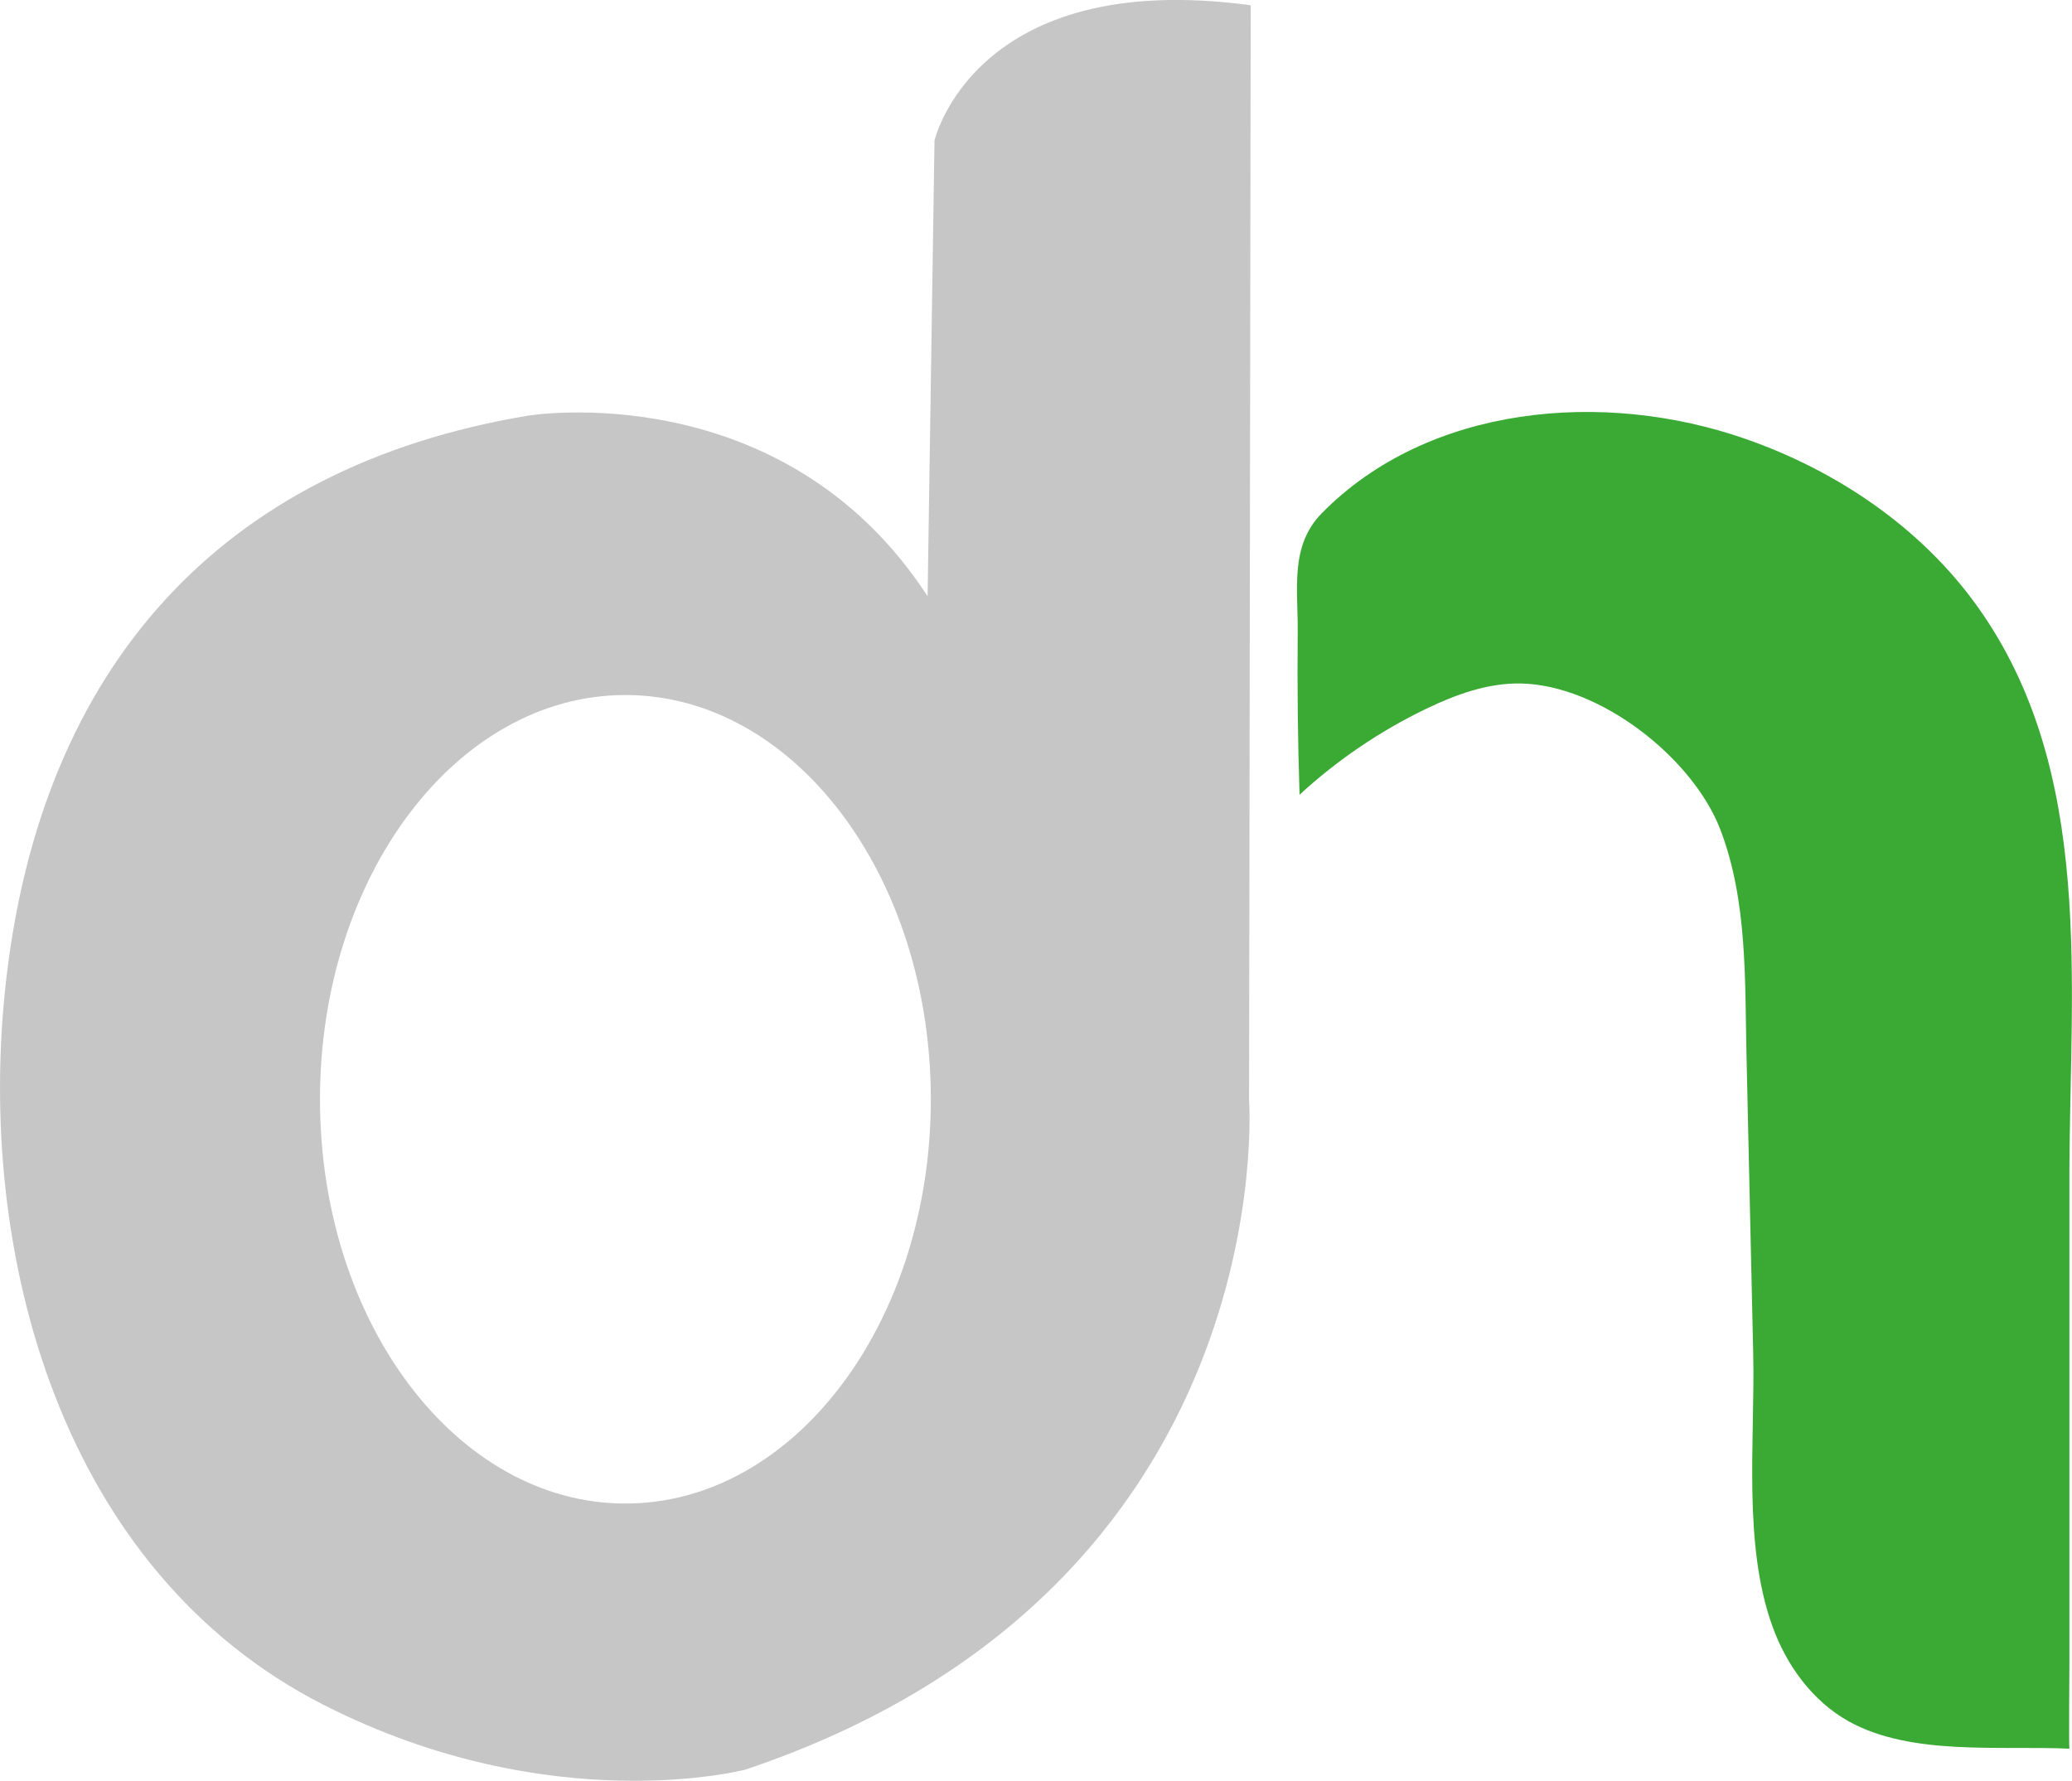
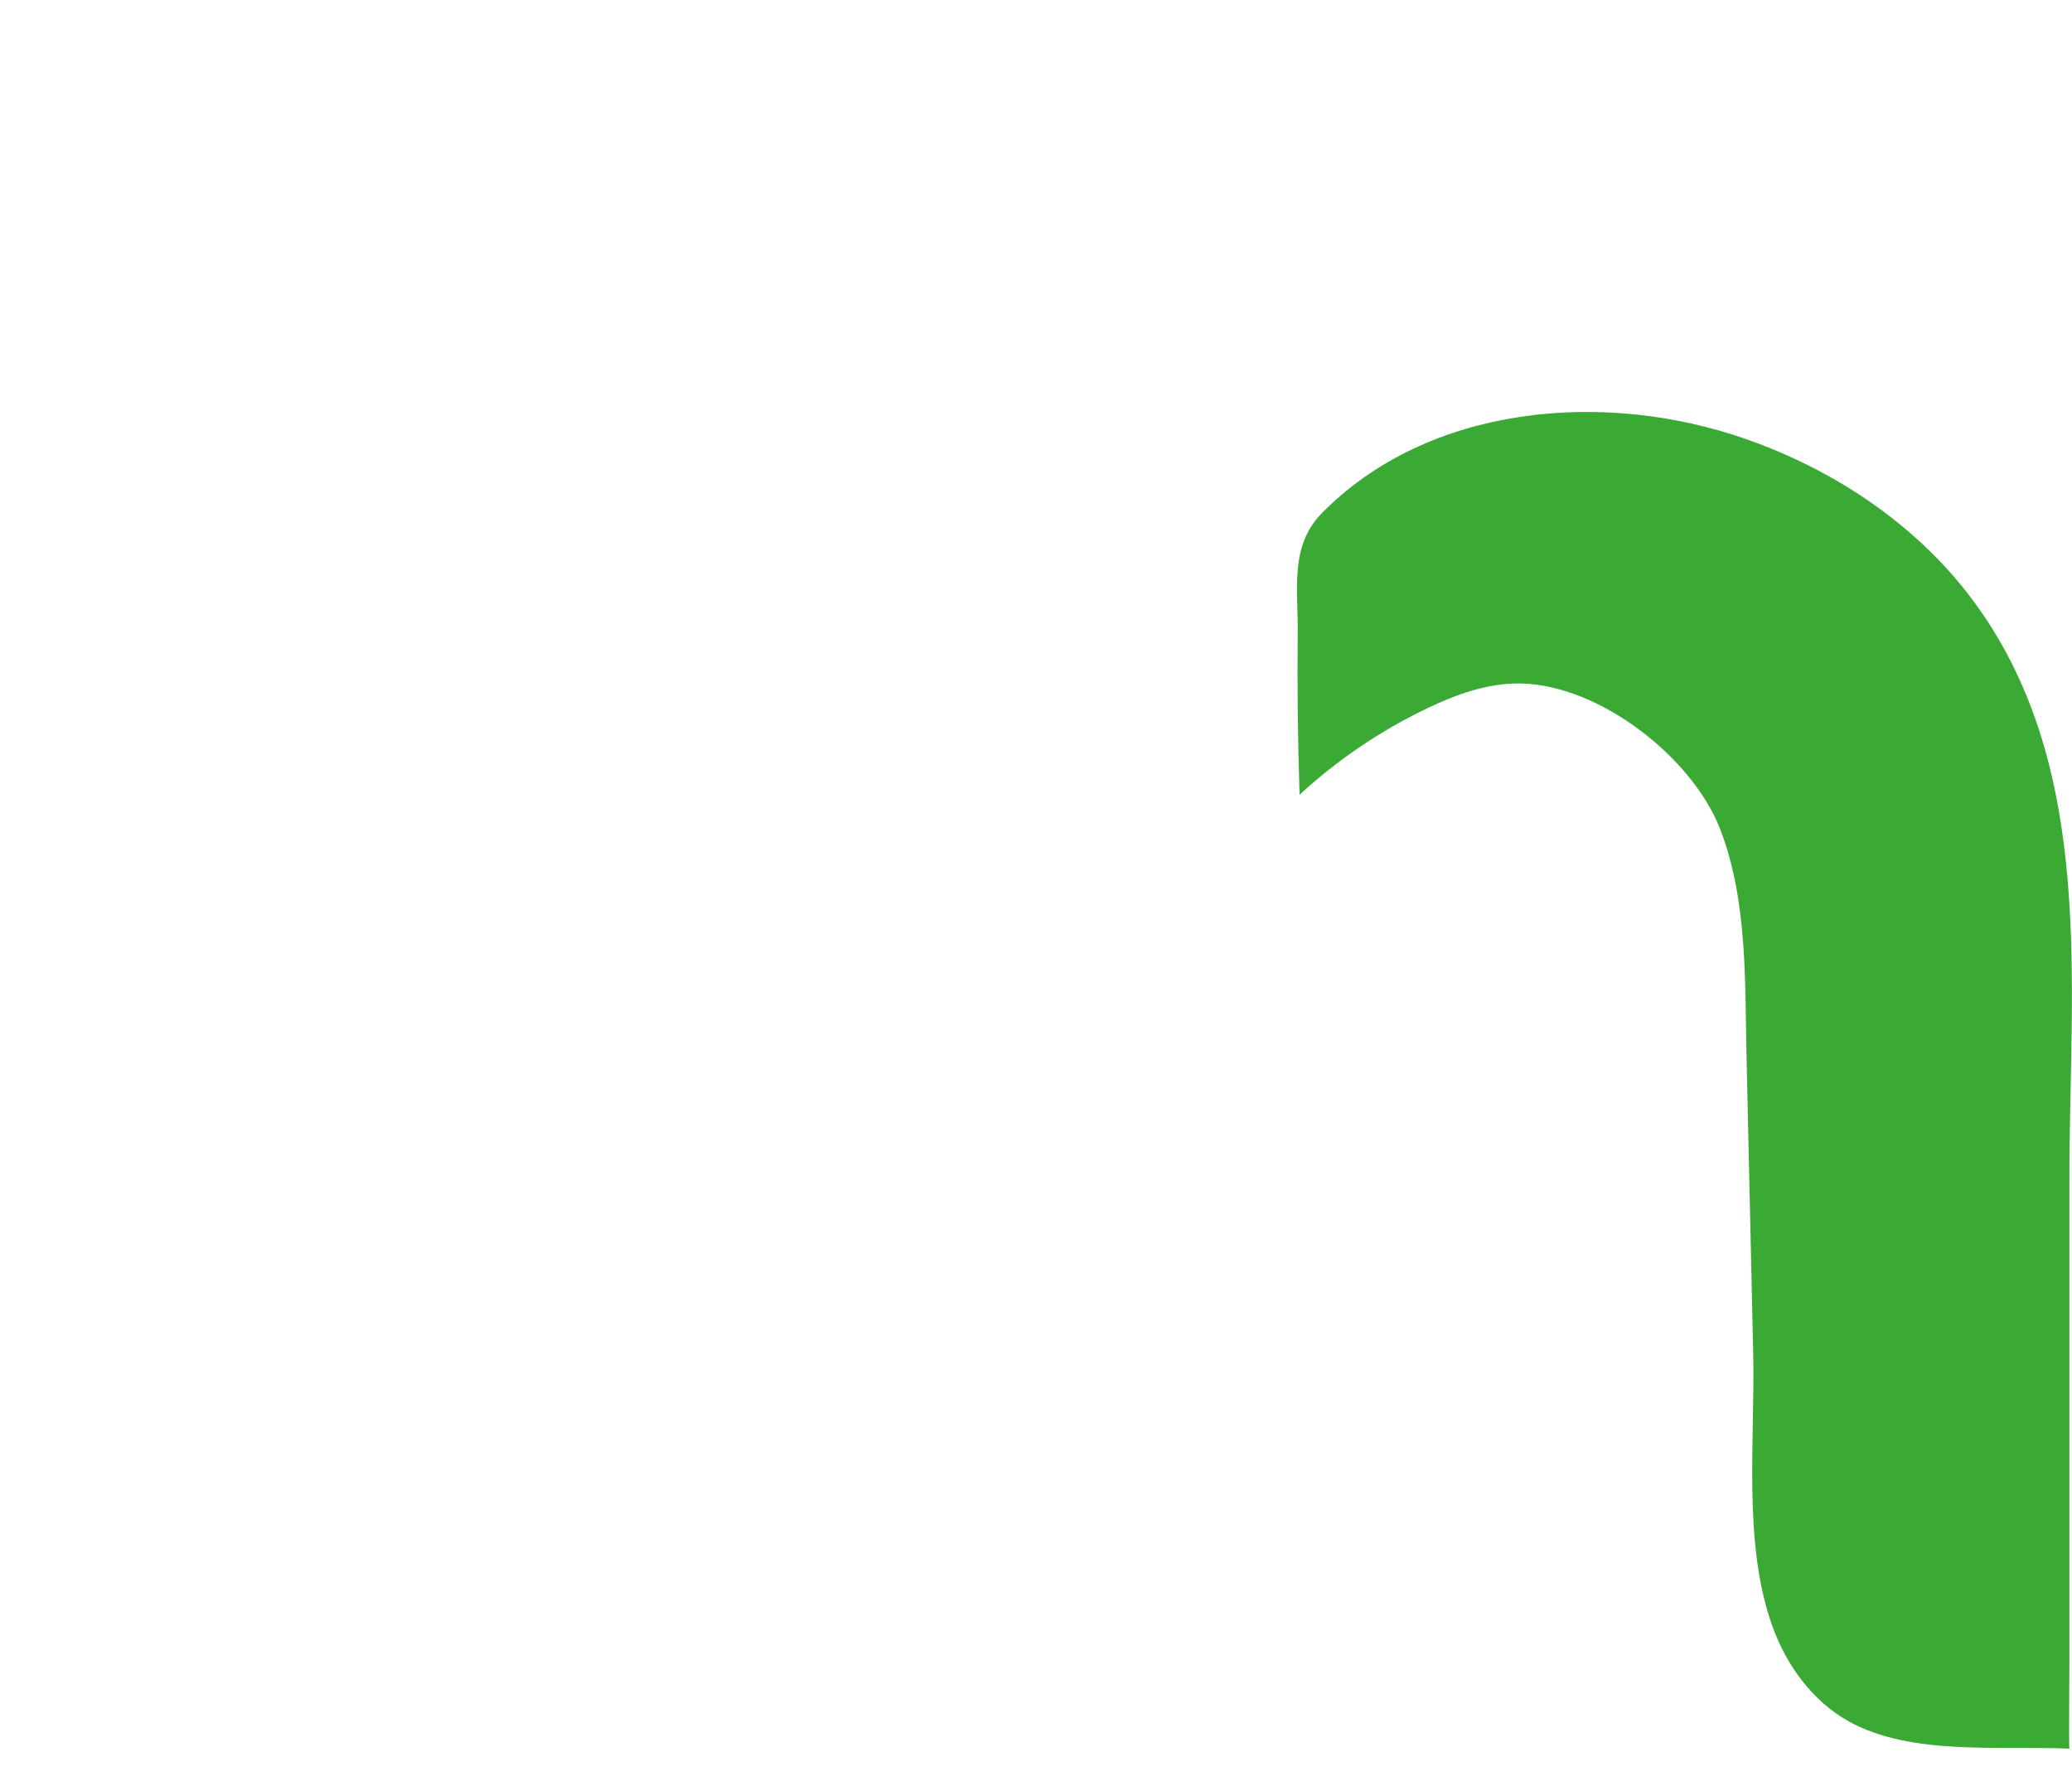
<svg xmlns="http://www.w3.org/2000/svg" id="Calque_2" data-name="Calque 2" viewBox="0 0 192.19 165.18">
  <defs>
    <style>      .cls-1 {        fill: #3baa35;      }      .cls-1, .cls-2 {        stroke-width: 0px;      }      .cls-2 {        fill: #c6c6c6;      }    </style>
  </defs>
  <g id="Calque_1-2" data-name="Calque 1">
    <g>
-       <path class="cls-2" d="m116.01.49c-25.64-3.48-29.33,12.55-29.33,12.55l-.64,42.27c-13.47-20.69-37.09-16.75-37.09-16.75C20.37,43.33,3.88,61.98.57,90.91c-2.91,25.45,5.12,54.89,29.5,67.26,21.08,10.7,39.07,5.98,39.07,5.98,49.97-16.8,46.72-62.1,46.72-62.1l.15-101.55Zm-58,138.98c-15.64,0-28.33-16.79-28.33-37.5s12.68-37.5,28.33-37.5,28.33,16.79,28.33,37.5-12.68,37.5-28.33,37.5Z" />
      <path class="cls-1" d="m120.54,73.72c-.16-5-.22-10.01-.17-15.02.04-4.05-.76-8.05,2.24-11.1,9.86-10.02,26.09-11.51,39.35-6.87,8.45,2.96,16.21,8.21,21.43,15.49,11.01,15.35,8.56,35.15,8.56,52.95v45.05c0,.42-.06,7.98,0,7.99-6.45-.3-14.66.69-20.46-2.53-3.38-1.88-5.8-5.22-7.1-8.86-2.75-7.67-1.59-17.22-1.77-25.25-.21-9.2-.41-18.39-.62-27.59-.16-6.97.11-14.41-2.43-21.03s-11.12-13.4-18.5-13.55c-3.06-.06-6.03,1.02-8.79,2.35-4.28,2.06-8.25,4.76-11.74,7.97Z" />
    </g>
  </g>
</svg>